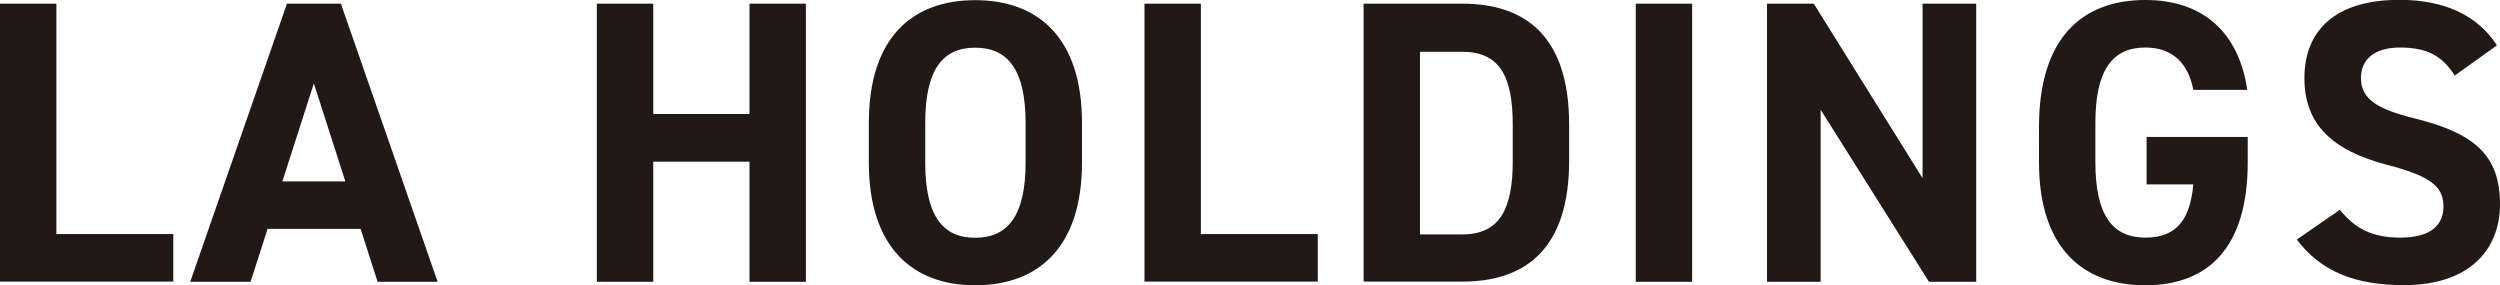
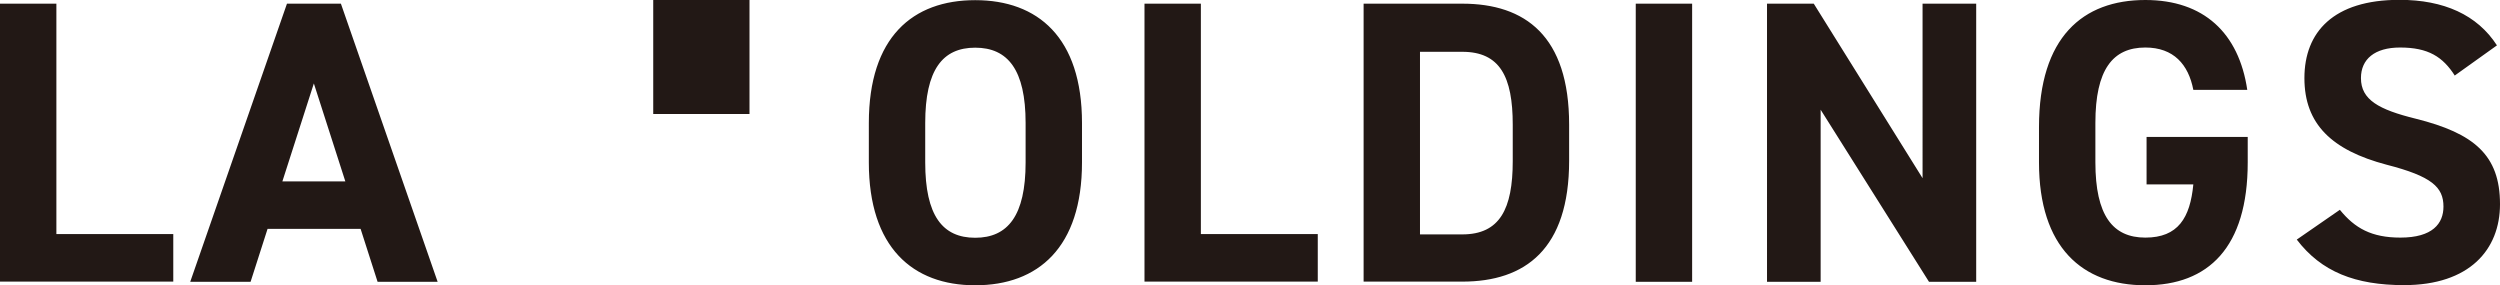
<svg xmlns="http://www.w3.org/2000/svg" id="_レイヤー_2" viewBox="0 0 163.61 18.67">
  <defs>
    <style>.cls-1{fill:#221815}</style>
  </defs>
  <g id="_文字">
-     <path d="M3.69 15.32h7.65v3.11H0V.24h3.69v15.09ZM12.45 18.44 18.78.24h3.53l6.33 18.2h-3.93l-1.11-3.46h-6.09l-1.11 3.46h-3.96Zm6.04-6.57h4.11l-2.06-6.41-2.06 6.41ZM42.75 7.46h6.3V.24h3.69v18.2h-3.69v-7.86h-6.3v7.86h-3.69V.24h3.69v7.23ZM63.82 18.67c-4.09 0-6.96-2.48-6.96-8.04V8.05c0-5.62 2.87-8.04 6.96-8.04s6.99 2.43 6.99 8.04v2.58c0 5.57-2.87 8.04-6.99 8.04Zm-3.27-8.04c0 3.48 1.13 4.93 3.27 4.93s3.3-1.45 3.3-4.93V8.05c0-3.48-1.16-4.93-3.3-4.93s-3.27 1.45-3.27 4.93v2.58ZM78.59 15.32h7.65v3.11H74.9V.24h3.69v15.09ZM89.24 18.44V.24h6.46c4.11 0 6.99 2.11 6.99 7.91v2.37c0 5.78-2.87 7.91-6.99 7.91h-6.46ZM99 10.53V8.16c0-3.14-.84-4.77-3.3-4.77h-2.77v11.95h2.77c2.45 0 3.3-1.66 3.3-4.8ZM110.74 18.44h-3.69V.24h3.69v18.2ZM129.33.24v18.2h-3.09l-7.09-11.26v11.26h-3.51V.24h3.06l7.12 11.42V.24h3.51ZM147.1 8.97v1.66c0 5.57-2.58 8.04-6.7 8.04s-6.96-2.48-6.96-8.04V8.31c0-5.88 2.87-8.31 6.96-8.31 3.82 0 6.12 2.16 6.67 5.88h-3.53c-.32-1.66-1.29-2.77-3.14-2.77-2.14 0-3.27 1.45-3.27 4.93v2.58c0 3.48 1.13 4.93 3.27 4.93s2.93-1.29 3.14-3.48h-3.06V8.96h6.62ZM160.66 4.96c-.79-1.24-1.74-1.85-3.59-1.85-1.66 0-2.56.76-2.56 2 0 1.42 1.16 2.06 3.59 2.66 3.8.95 5.51 2.37 5.51 5.59 0 2.98-2 5.3-6.28 5.3-3.19 0-5.41-.87-7.02-2.98l2.82-1.95c.98 1.21 2.08 1.82 3.96 1.82 2.11 0 2.82-.92 2.82-2.03 0-1.27-.76-1.98-3.72-2.74-3.59-.95-5.38-2.66-5.38-5.67s1.9-5.12 6.22-5.12c2.9 0 5.09.98 6.38 2.98l-2.77 1.98Z" class="cls-1" />
+     <path d="M3.69 15.32h7.65v3.11H0V.24h3.69v15.09ZM12.45 18.44 18.78.24h3.53l6.33 18.2h-3.93l-1.11-3.46h-6.09l-1.11 3.46h-3.96Zm6.04-6.57h4.11l-2.06-6.41-2.06 6.41ZM42.75 7.46h6.3V.24h3.69h-3.69v-7.86h-6.3v7.86h-3.69V.24h3.69v7.23ZM63.82 18.67c-4.09 0-6.96-2.48-6.96-8.04V8.05c0-5.62 2.87-8.04 6.96-8.04s6.99 2.43 6.99 8.04v2.58c0 5.57-2.87 8.04-6.99 8.04Zm-3.27-8.04c0 3.48 1.13 4.93 3.27 4.93s3.3-1.45 3.3-4.93V8.05c0-3.48-1.16-4.93-3.3-4.93s-3.27 1.45-3.27 4.93v2.58ZM78.59 15.32h7.65v3.11H74.9V.24h3.69v15.09ZM89.24 18.44V.24h6.46c4.11 0 6.99 2.11 6.99 7.91v2.37c0 5.78-2.87 7.91-6.99 7.91h-6.46ZM99 10.53V8.16c0-3.14-.84-4.77-3.3-4.77h-2.77v11.95h2.77c2.45 0 3.3-1.66 3.3-4.8ZM110.74 18.44h-3.69V.24h3.69v18.2ZM129.33.24v18.2h-3.09l-7.09-11.26v11.26h-3.51V.24h3.06l7.12 11.42V.24h3.51ZM147.1 8.97v1.66c0 5.57-2.58 8.04-6.7 8.04s-6.96-2.48-6.96-8.04V8.31c0-5.88 2.87-8.31 6.96-8.31 3.82 0 6.12 2.16 6.67 5.88h-3.53c-.32-1.66-1.29-2.77-3.14-2.77-2.14 0-3.27 1.45-3.27 4.93v2.58c0 3.48 1.13 4.93 3.27 4.93s2.93-1.29 3.14-3.48h-3.06V8.96h6.62ZM160.66 4.96c-.79-1.24-1.74-1.85-3.59-1.85-1.66 0-2.56.76-2.56 2 0 1.42 1.16 2.06 3.59 2.66 3.8.95 5.51 2.37 5.51 5.59 0 2.98-2 5.3-6.28 5.3-3.19 0-5.41-.87-7.02-2.98l2.82-1.95c.98 1.21 2.08 1.82 3.96 1.82 2.11 0 2.82-.92 2.82-2.03 0-1.27-.76-1.98-3.72-2.74-3.59-.95-5.38-2.66-5.38-5.67s1.9-5.12 6.22-5.12c2.9 0 5.09.98 6.38 2.98l-2.77 1.98Z" class="cls-1" />
  </g>
</svg>